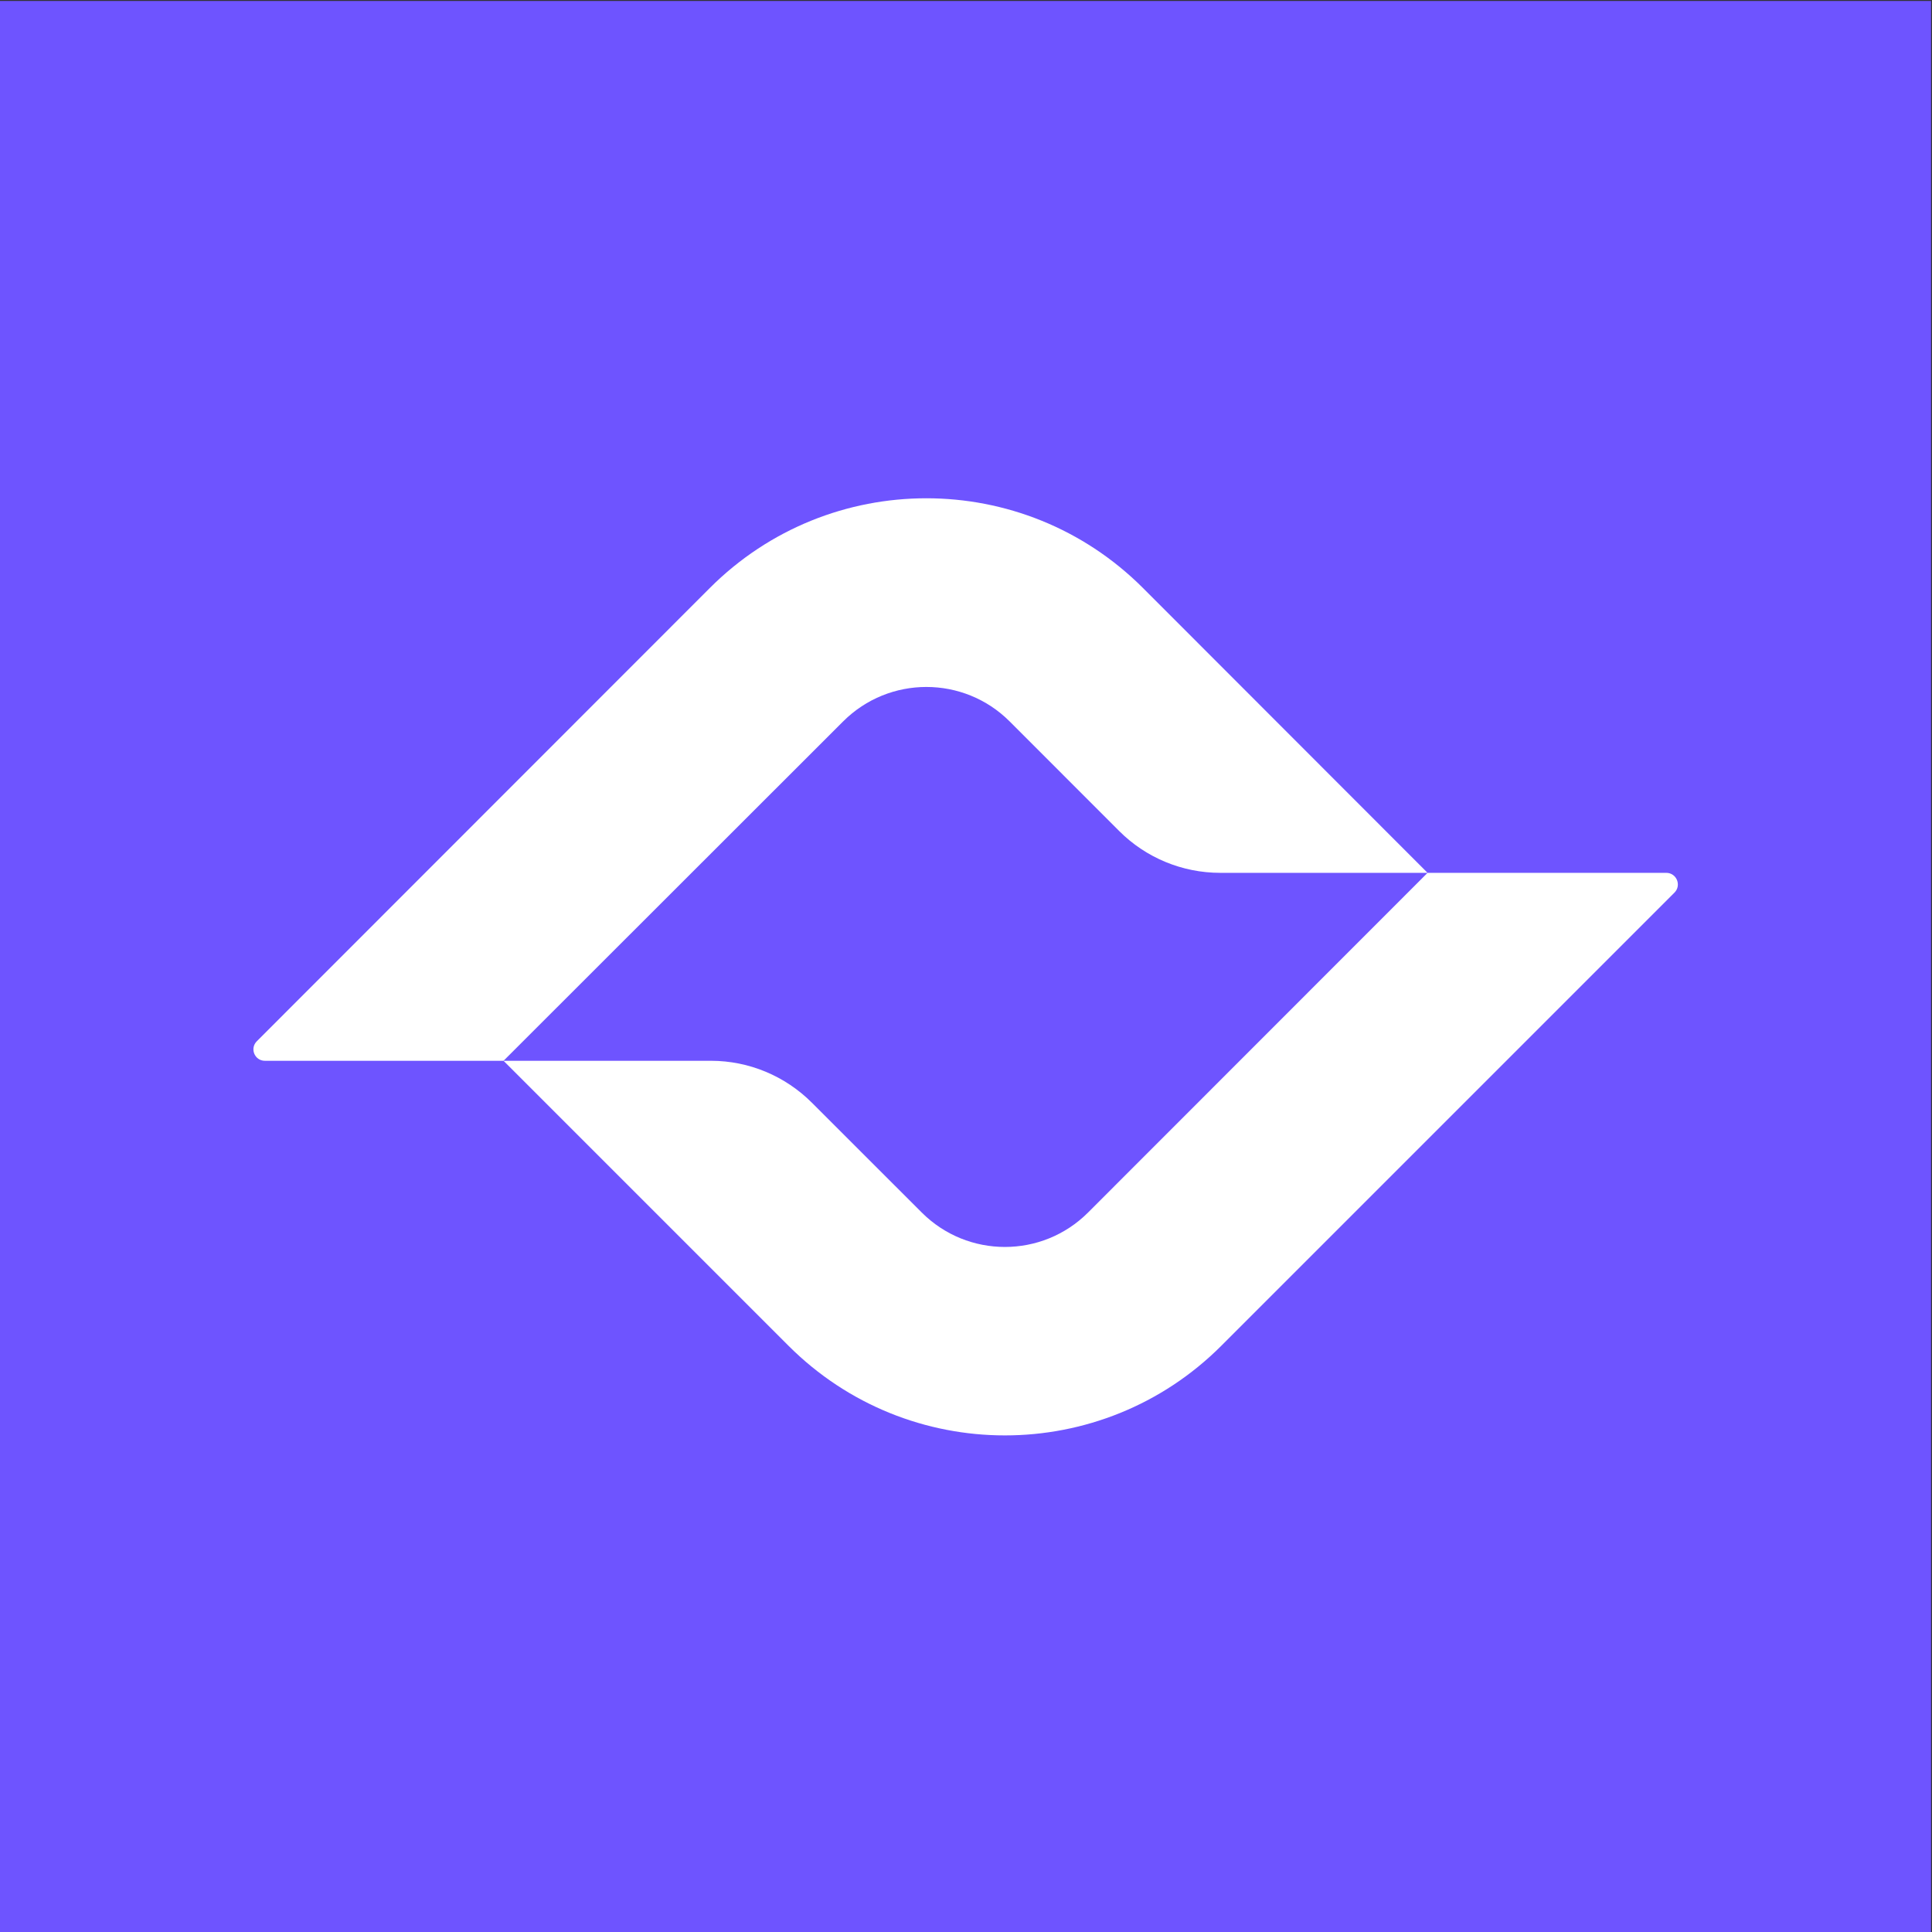
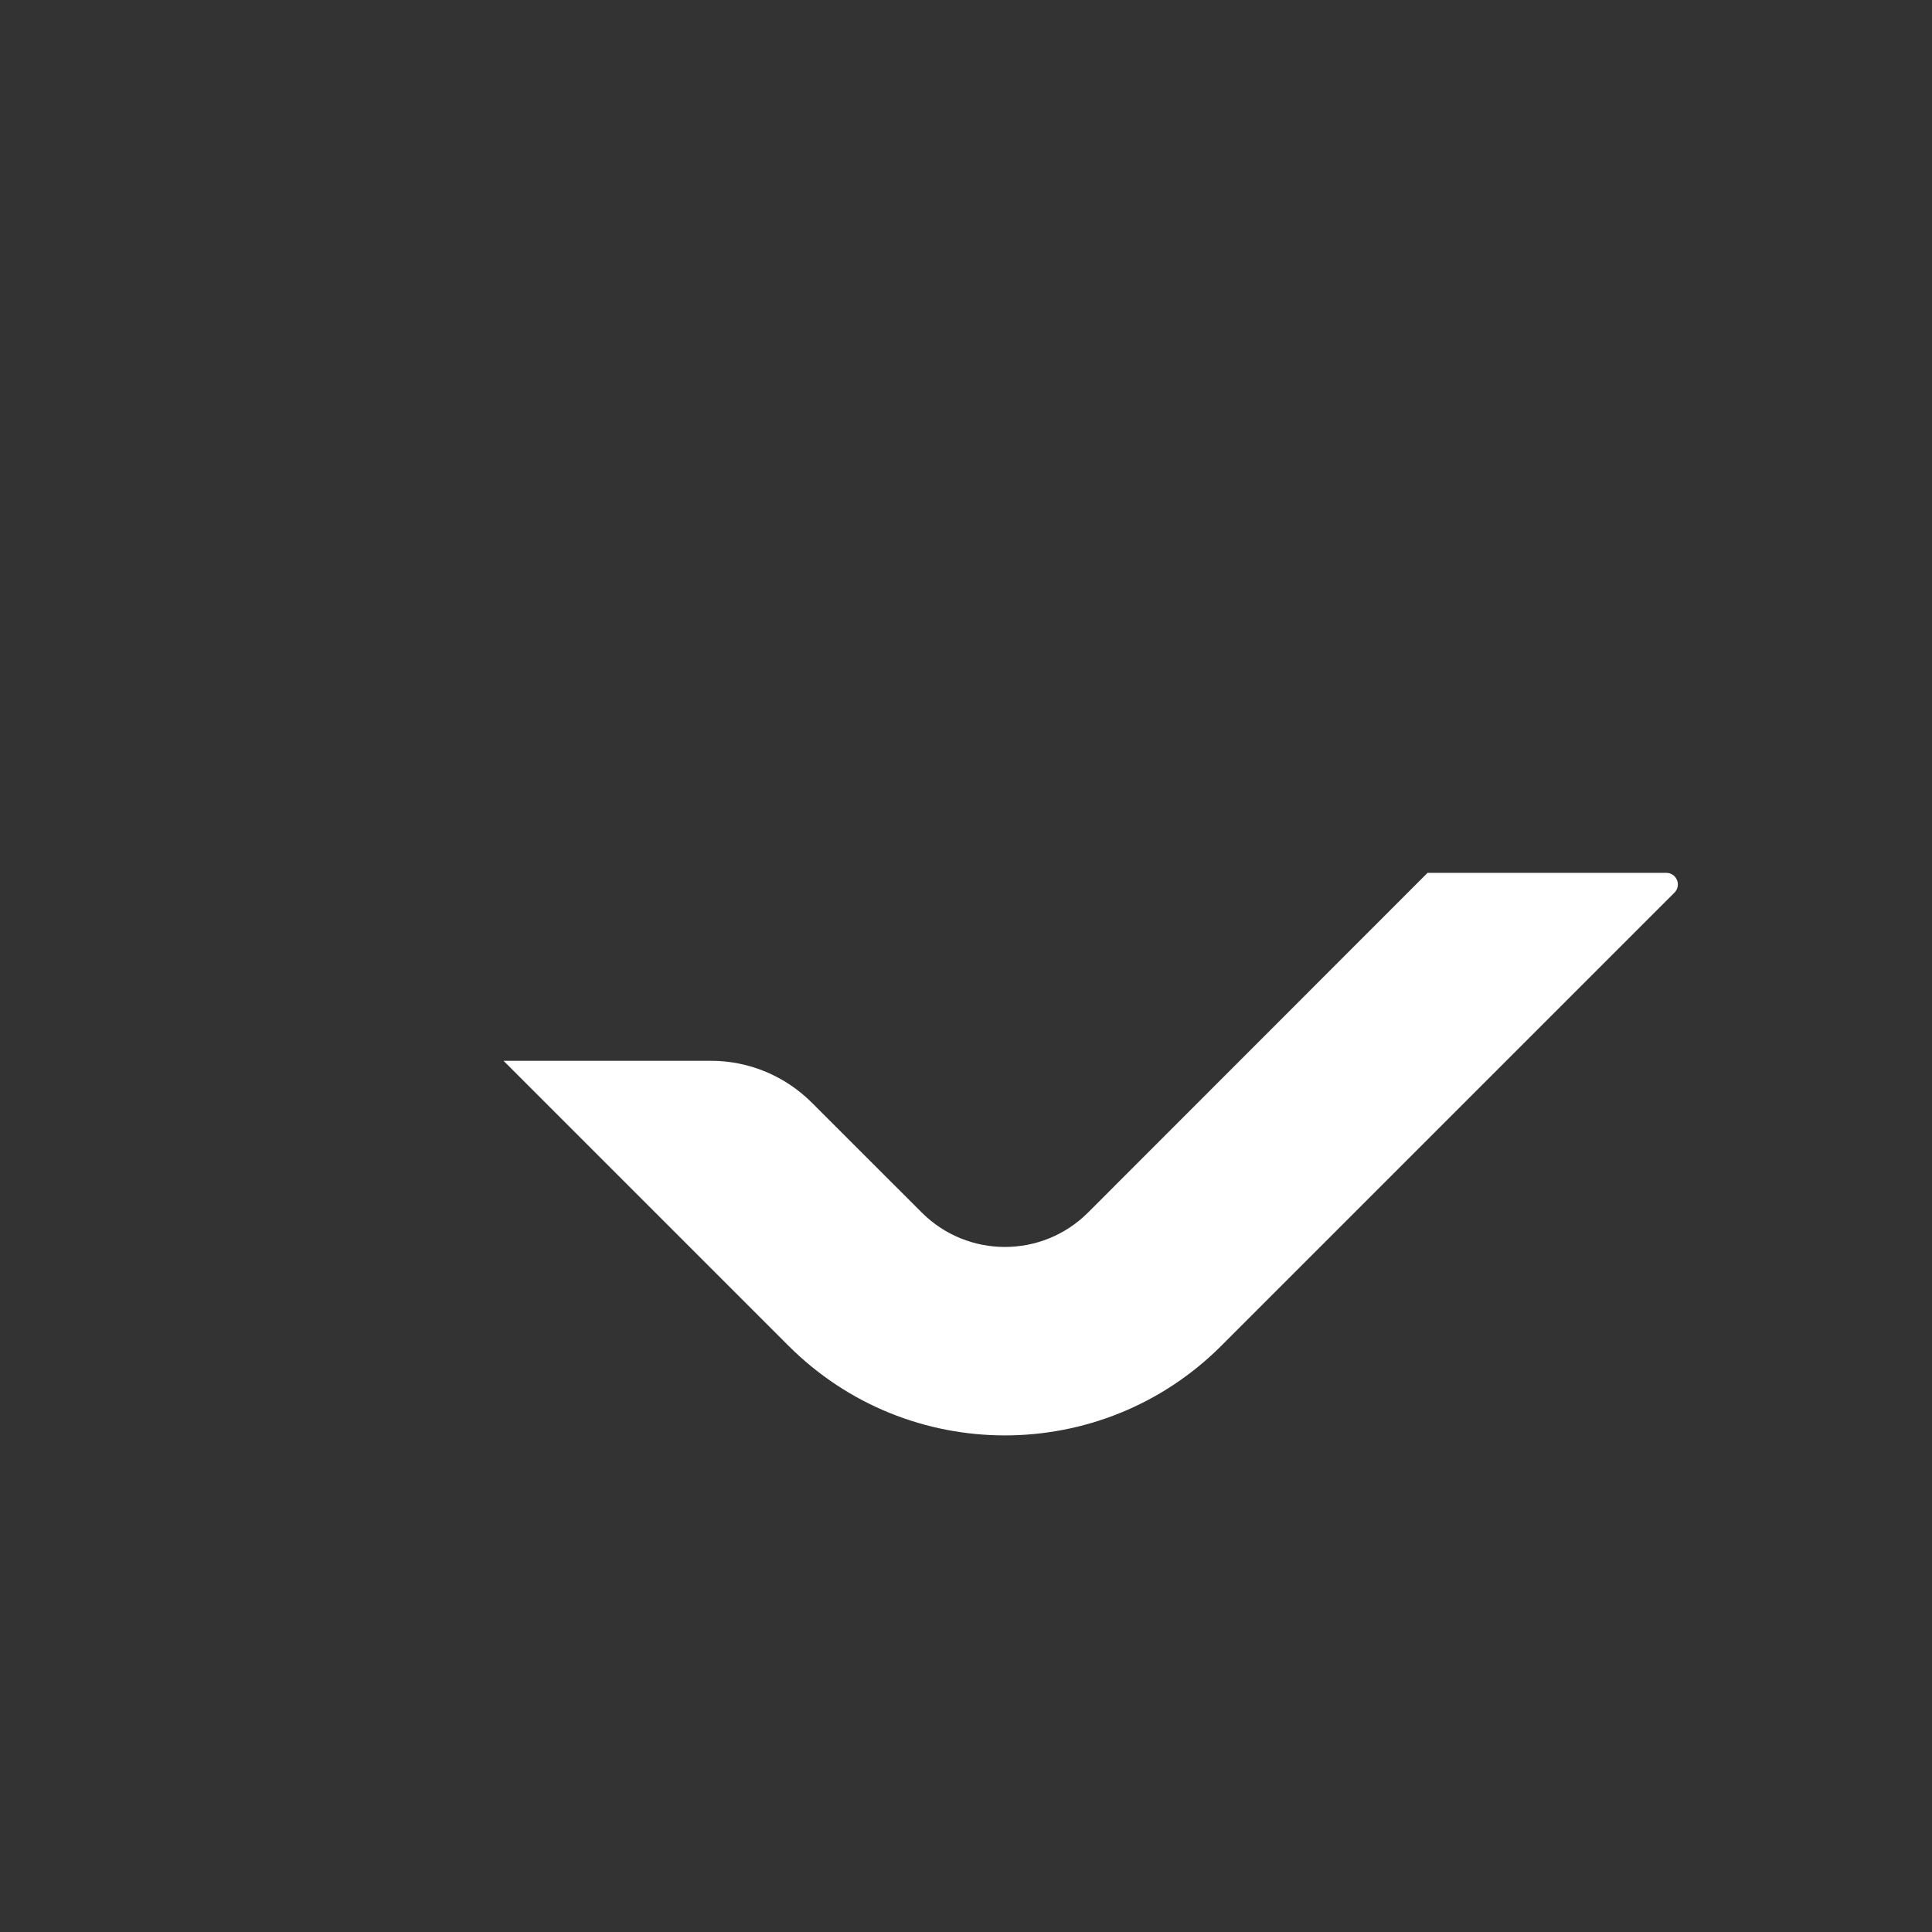
<svg xmlns="http://www.w3.org/2000/svg" width="32px" height="32px" viewBox="0 0 32 32" version="1.1">
  <rect x="0" y="0" width="32" height="32" fill="#333333" stroke="none" />
  <g id="surface1">
-     <path style=" stroke:none;fill-rule:nonzero;fill:rgb(43.137%,32.941%,100%);fill-opacity:1;" d="M 0 0.016 L 31.984 0.016 L 31.984 32 L 0 32 Z M 0 0.016 " />
-     <path style=" stroke:none;fill-rule:evenodd;fill:rgb(100%,100%,100%);fill-opacity:1;" d="M 11.758 9.738 C 13.738 7.758 16.949 7.758 18.93 9.738 L 23.645 14.457 L 20.211 14.457 C 19.582 14.457 18.98 14.207 18.539 13.766 L 16.723 11.949 C 15.961 11.188 14.727 11.188 13.965 11.949 L 8.34 17.57 L 4.387 17.57 C 4.219 17.57 4.133 17.367 4.254 17.246 Z M 11.758 9.738 " />
    <path style=" stroke:none;fill-rule:evenodd;fill:rgb(100%,100%,100%);fill-opacity:1;" d="M 20.23 22.289 C 18.25 24.27 15.039 24.27 13.059 22.289 L 8.34 17.57 L 11.777 17.57 C 12.402 17.57 13.004 17.82 13.449 18.266 L 15.266 20.082 C 16.027 20.844 17.262 20.844 18.023 20.082 L 23.645 14.457 L 27.598 14.457 C 27.77 14.457 27.855 14.664 27.734 14.785 Z M 20.23 22.289 " />
  </g>
</svg>